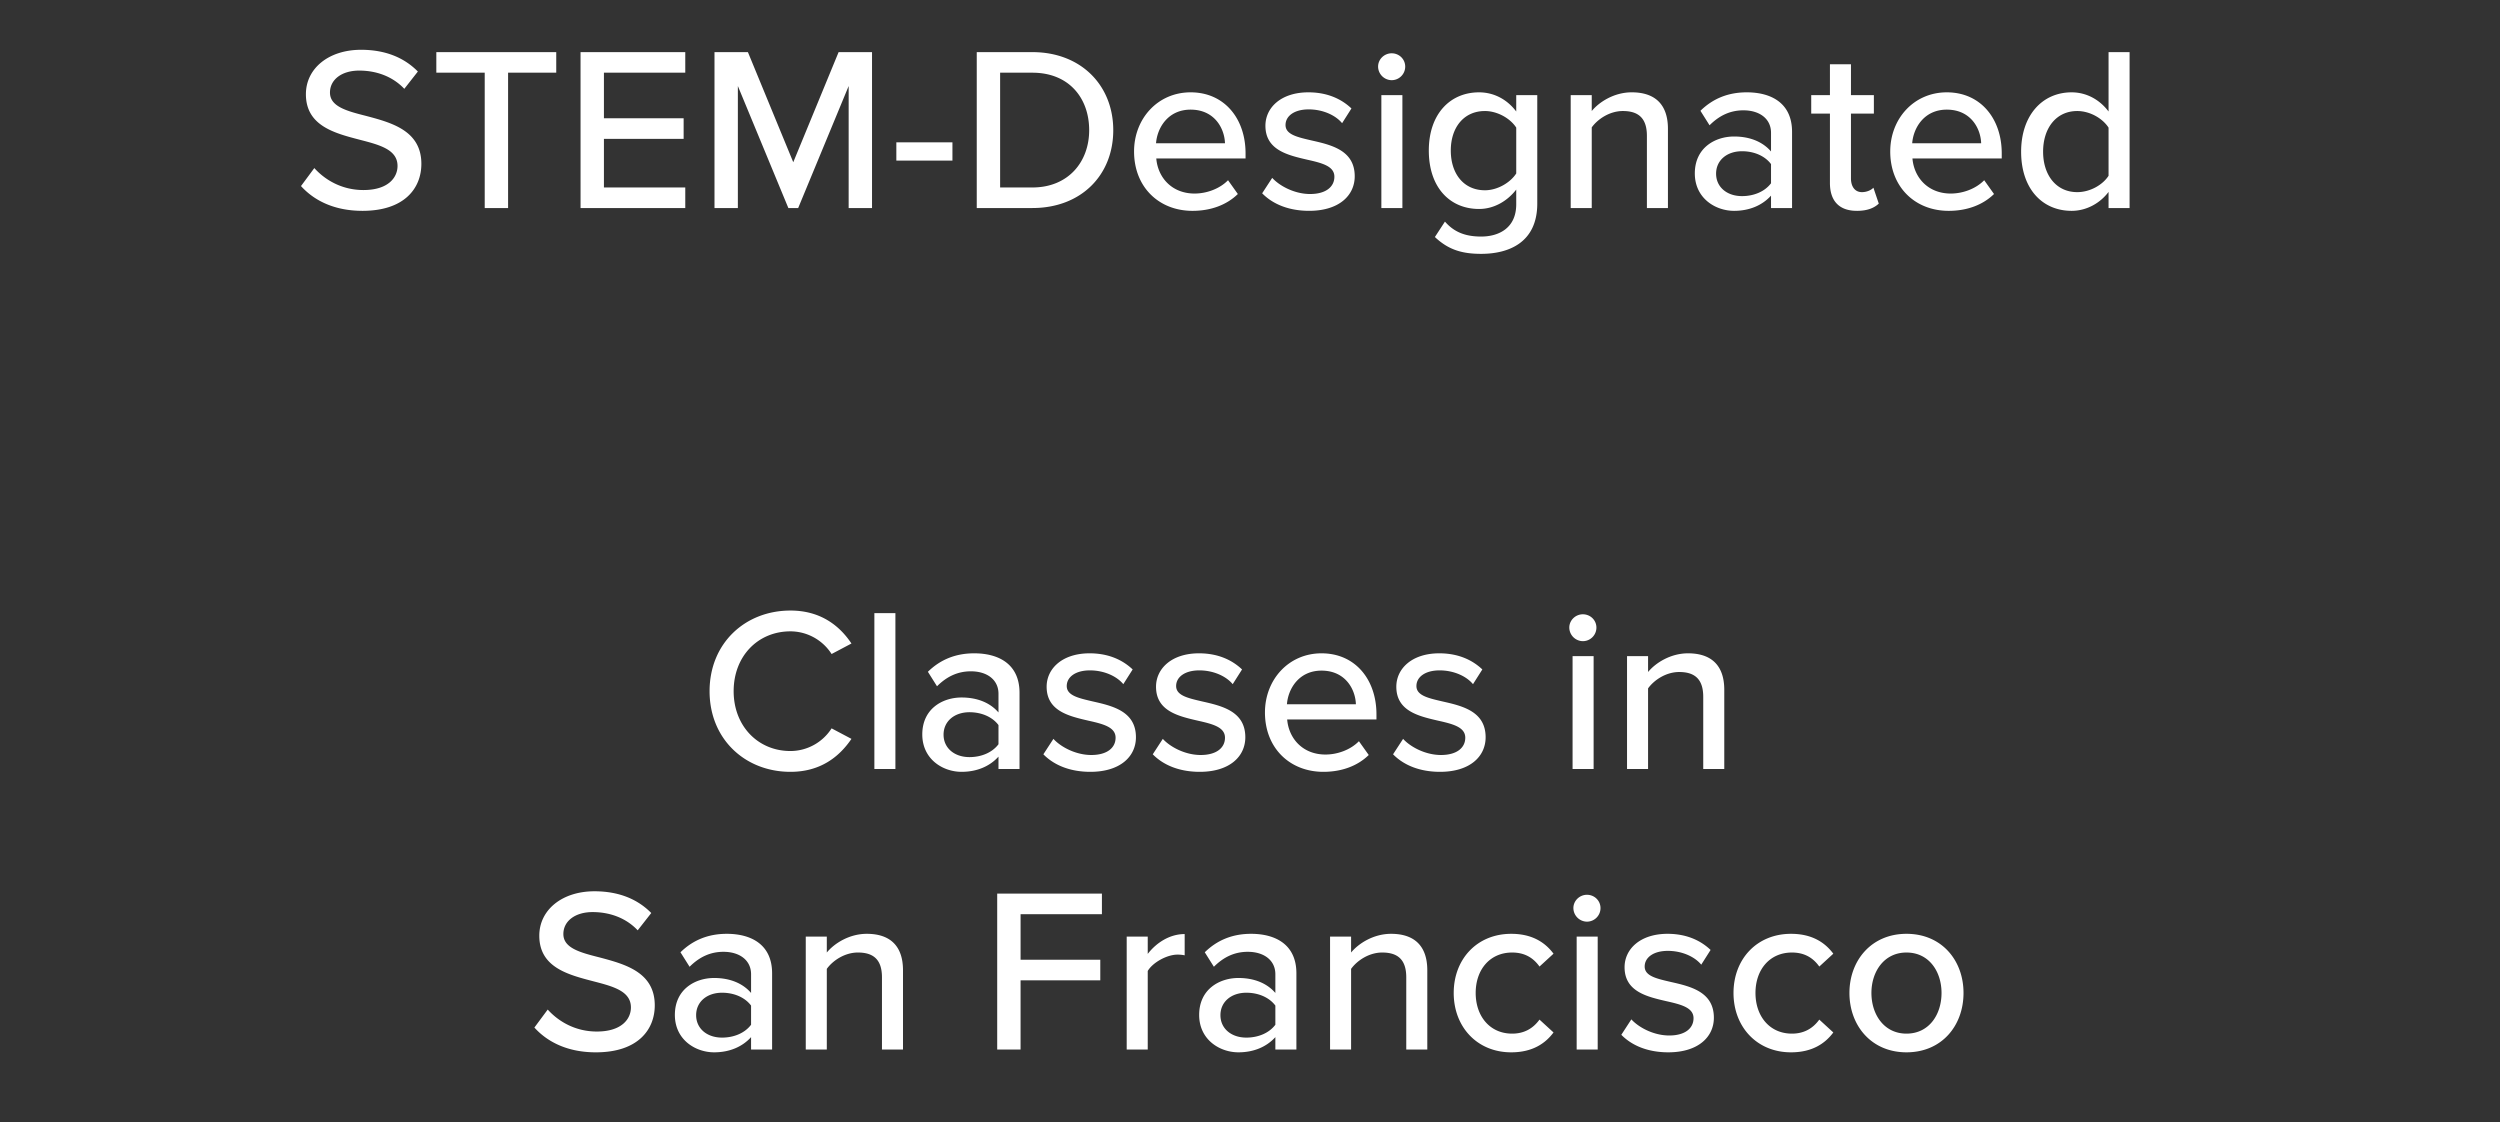
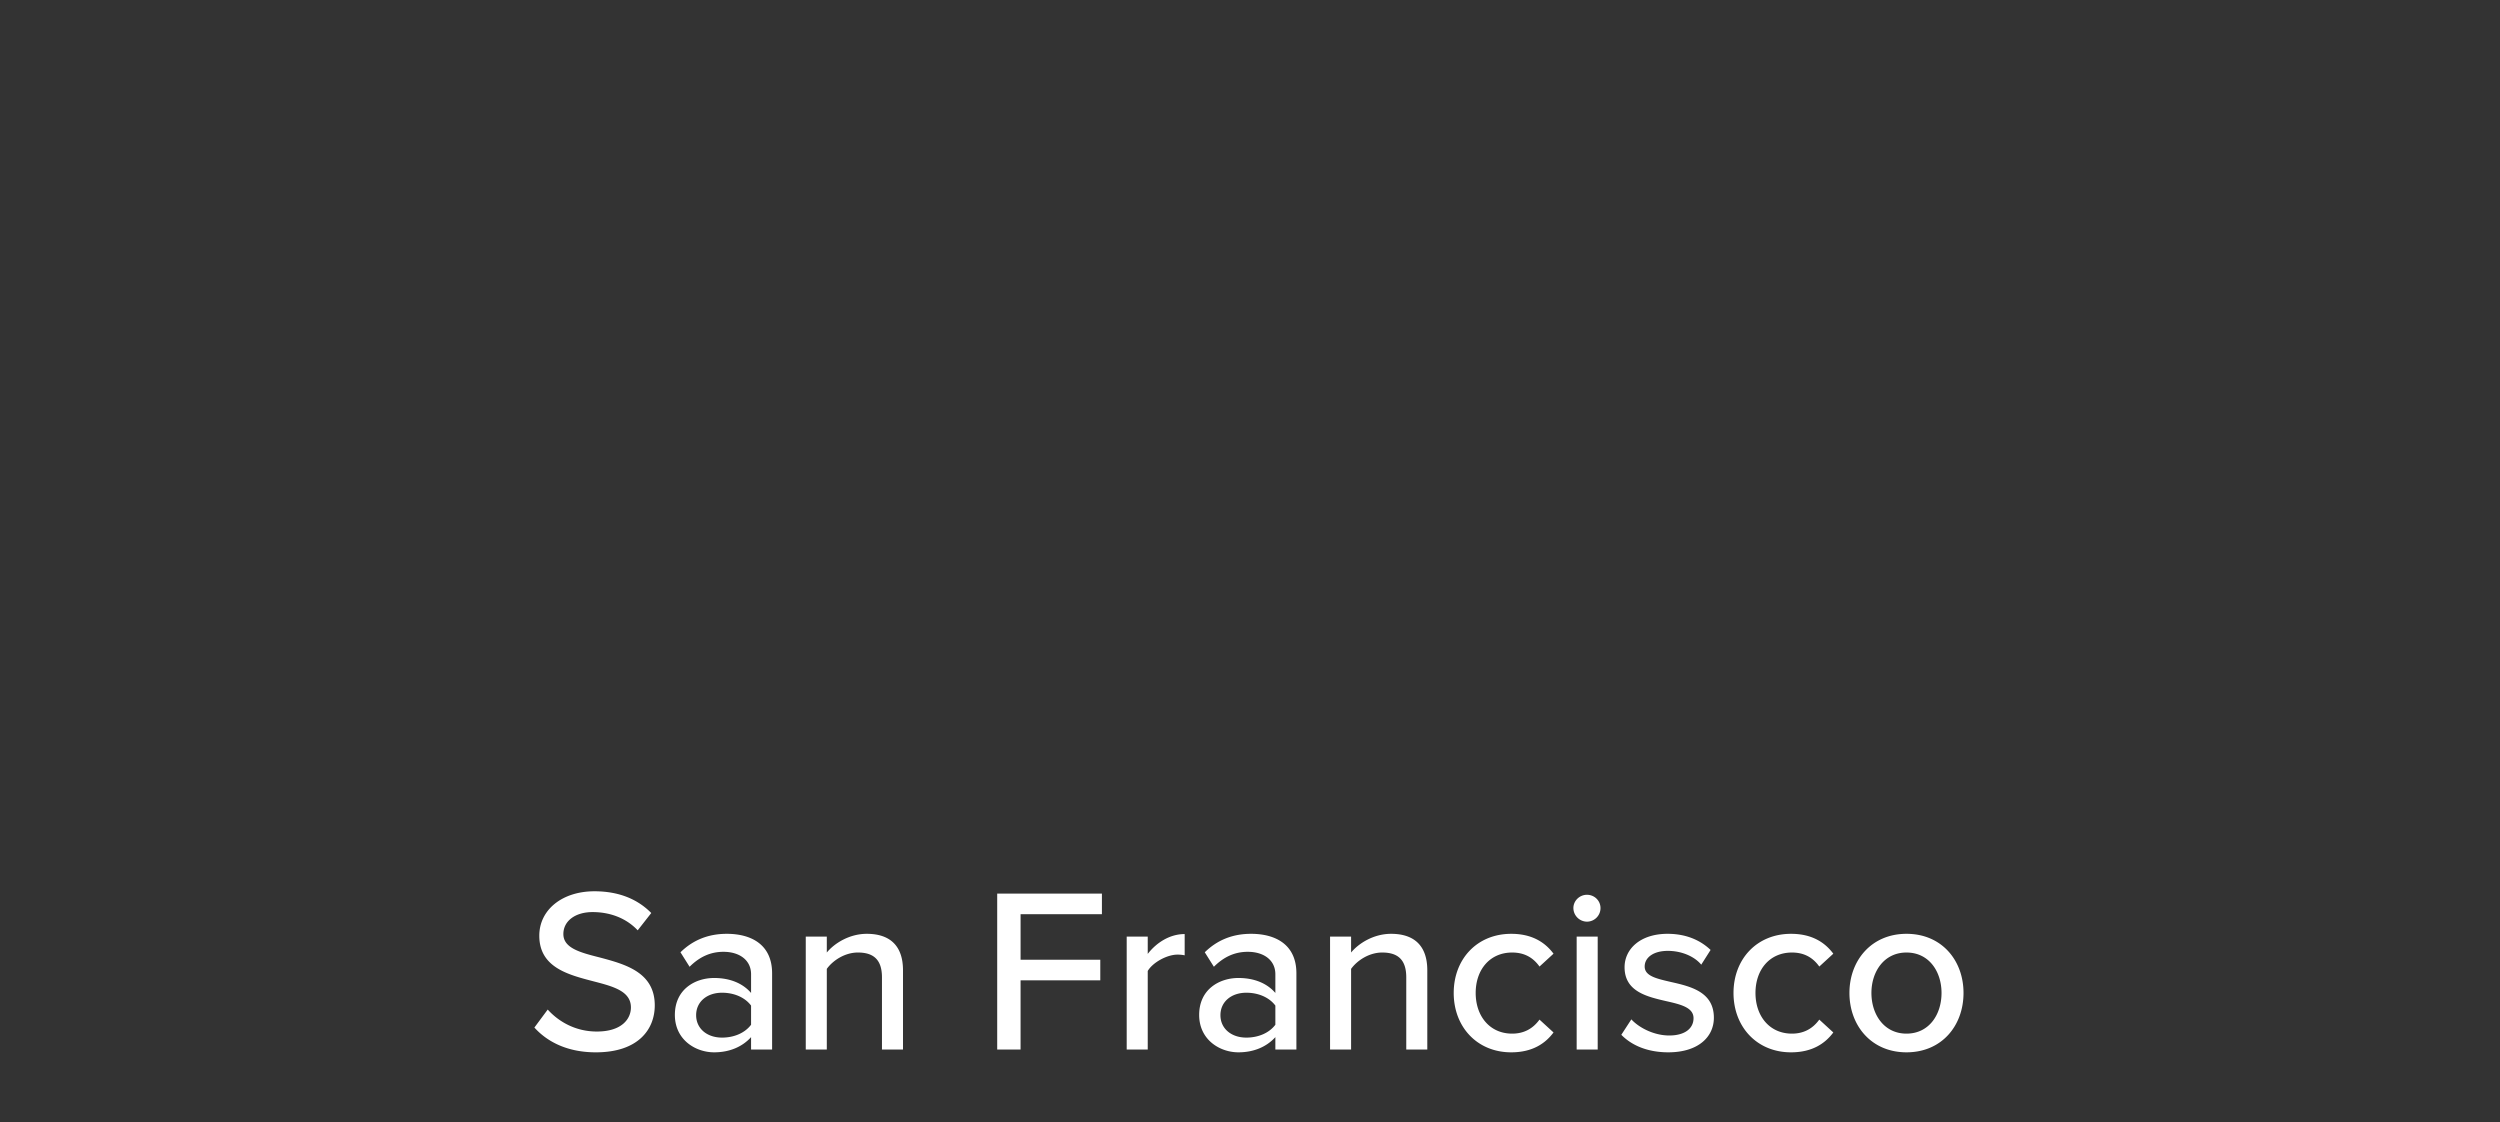
<svg xmlns="http://www.w3.org/2000/svg" width="282.403" height="126.741" viewBox="0 0 282.403 126.741">
  <rect x="0" y="0" width="282.403" height="126.741" fill="#333333" stroke="none" />
  <g fill="#fff">
-     <path d="M34 21.018c1.505 1.663 3.802 2.799 6.944 2.799 4.753 0 6.654-2.562 6.654-5.308 0-3.749-3.353-4.647-6.231-5.412-2.192-.555-4.093-1.057-4.093-2.64 0-1.48 1.347-2.483 3.3-2.483 1.902 0 3.75.634 5.097 2.06l1.531-1.954c-1.558-1.585-3.696-2.456-6.416-2.456-3.67 0-6.231 2.112-6.231 5.017 0 3.59 3.274 4.41 6.099 5.149 2.244.58 4.251 1.109 4.251 2.957 0 1.267-1.003 2.72-3.855 2.72-2.456 0-4.357-1.162-5.545-2.482zM54.754 23.5h2.64V8.212h5.44V5.888H49.288v2.324h5.466zM65.58 23.5h11.829v-2.324H68.22v-5.492h9.004v-2.323H68.22V8.21h9.189V5.889h-11.83zM95.865 23.5h2.64V5.888H94.73l-5.122 12.437-5.123-12.437H80.71V23.5h2.64V9.717L89.054 23.5h1.109l5.703-13.783zM101.252 18.14h6.337v-2.06h-6.337zM110.335 23.5h6.284c5.492 0 9.136-3.697 9.136-8.793 0-5.07-3.644-8.819-9.136-8.819h-6.284zm2.64-2.324V8.212h3.644c4.146 0 6.416 2.878 6.416 6.495 0 3.565-2.35 6.47-6.416 6.47zM128.105 17.11c0 4.013 2.799 6.707 6.601 6.707 2.06 0 3.855-.66 5.122-1.901l-1.108-1.558c-.951.977-2.43 1.505-3.776 1.505-2.562 0-4.146-1.796-4.33-3.96H140.7v-.582c0-3.908-2.377-6.891-6.205-6.891-3.723 0-6.39 2.983-6.39 6.68zm6.39-4.726c2.693 0 3.828 2.112 3.881 3.802h-7.789c.132-1.743 1.347-3.802 3.908-3.802zM142.575 21.836c1.293 1.32 3.168 1.98 5.307 1.98 3.353 0 5.149-1.716 5.149-3.907 0-2.931-2.64-3.538-4.859-4.04-1.584-.37-2.957-.66-2.957-1.743 0-1.03 1.003-1.769 2.614-1.769 1.61 0 3.036.66 3.776 1.558l1.056-1.663c-1.083-1.03-2.667-1.822-4.858-1.822-3.116 0-4.859 1.742-4.859 3.776 0 2.746 2.535 3.326 4.7 3.828 1.637.37 3.09.713 3.09 1.928 0 1.135-.951 1.954-2.747 1.954-1.716 0-3.406-.872-4.277-1.822zM157.203 9.057c.844 0 1.531-.687 1.531-1.532s-.687-1.505-1.531-1.505c-.819 0-1.532.66-1.532 1.505a1.55 1.55 0 001.532 1.532zM156.04 23.5h2.376V10.747h-2.376zM162.087 26.774c1.532 1.452 3.09 1.901 5.228 1.901 3.142 0 6.337-1.294 6.337-5.677V10.747h-2.376v1.848c-1.03-1.373-2.535-2.165-4.198-2.165-3.3 0-5.677 2.482-5.677 6.574 0 4.172 2.376 6.601 5.677 6.601 1.716 0 3.221-.924 4.198-2.191v1.663c0 2.694-1.98 3.644-3.96 3.644-1.743 0-3.037-.475-4.093-1.69zm9.189-7.182c-.66 1.03-2.112 1.901-3.538 1.901-2.377 0-3.855-1.848-3.855-4.489 0-2.614 1.478-4.462 3.855-4.462 1.426 0 2.878.845 3.538 1.875zM186.036 23.5h2.376v-8.951c0-2.693-1.399-4.12-4.092-4.12-1.98 0-3.67 1.083-4.515 2.113v-1.795h-2.377V23.5h2.377v-9.11c.686-.95 2.033-1.848 3.511-1.848 1.637 0 2.72.687 2.72 2.799zM200.057 23.5h2.376v-8.608c0-3.248-2.35-4.462-5.122-4.462-2.06 0-3.803.686-5.228 2.086l1.03 1.637c1.135-1.136 2.376-1.69 3.828-1.69 1.822 0 3.116.95 3.116 2.535v2.112c-.977-1.135-2.456-1.69-4.172-1.69-2.139 0-4.436 1.268-4.436 4.172 0 2.799 2.323 4.225 4.436 4.225 1.716 0 3.168-.608 4.172-1.717zm0-2.799c-.713.95-1.954 1.452-3.274 1.452-1.717 0-2.931-1.03-2.931-2.535 0-1.505 1.214-2.534 2.93-2.534 1.32 0 2.562.501 3.275 1.452zM209.747 23.817c1.241 0 1.98-.344 2.482-.819l-.607-1.795c-.238.264-.74.501-1.294.501-.819 0-1.241-.66-1.241-1.558v-7.314h2.588v-2.085h-2.588V7.26h-2.376v3.486h-2.113v2.085h2.113v7.843c0 2.006 1.03 3.142 3.036 3.142zM213.523 17.11c0 4.013 2.799 6.707 6.601 6.707 2.06 0 3.855-.66 5.122-1.901l-1.109-1.558c-.95.977-2.429 1.505-3.775 1.505-2.562 0-4.146-1.796-4.33-3.96h10.086v-.582c0-3.908-2.377-6.891-6.205-6.891-3.723 0-6.39 2.983-6.39 6.68zm6.39-4.726c2.693 0 3.828 2.112 3.881 3.802h-7.79c.133-1.743 1.348-3.802 3.909-3.802zM238.185 23.5h2.376V5.888h-2.376v6.707c-1.03-1.373-2.535-2.165-4.172-2.165-3.327 0-5.704 2.614-5.704 6.706 0 4.172 2.377 6.68 5.704 6.68 1.69 0 3.221-.87 4.172-2.138zm0-3.644c-.66 1.03-2.086 1.848-3.539 1.848-2.376 0-3.855-1.927-3.855-4.568 0-2.666 1.479-4.594 3.855-4.594 1.453 0 2.878.845 3.539 1.875z" />
-   </g>
+     </g>
  <g fill="#fff">
-     <path d="M89.29 87.187c3.354 0 5.493-1.663 6.892-3.723l-2.244-1.188a5.535 5.535 0 01-4.647 2.561c-3.67 0-6.417-2.825-6.417-6.76 0-3.96 2.746-6.759 6.417-6.759a5.535 5.535 0 014.647 2.561l2.244-1.188c-1.373-2.06-3.538-3.723-6.891-3.723-5.123 0-9.136 3.697-9.136 9.11 0 5.412 4.013 9.109 9.136 9.109zM98.77 86.87h2.376V69.258H98.77zM112.79 86.87h2.377v-8.608c0-3.247-2.35-4.462-5.123-4.462-2.06 0-3.802.687-5.228 2.086l1.03 1.637c1.136-1.135 2.377-1.69 3.829-1.69 1.822 0 3.115.95 3.115 2.535v2.112c-.976-1.135-2.455-1.69-4.171-1.69-2.14 0-4.436 1.268-4.436 4.172 0 2.8 2.323 4.225 4.436 4.225 1.716 0 3.168-.607 4.171-1.716zm0-2.799c-.712.95-1.953 1.453-3.274 1.453-1.716 0-2.93-1.03-2.93-2.535 0-1.505 1.214-2.535 2.93-2.535 1.32 0 2.562.502 3.274 1.452zM117.86 85.207c1.294 1.32 3.169 1.98 5.307 1.98 3.354 0 5.15-1.716 5.15-3.908 0-2.93-2.641-3.538-4.86-4.04-1.583-.37-2.956-.66-2.956-1.742 0-1.03 1.003-1.77 2.614-1.77 1.61 0 3.036.66 3.775 1.558l1.057-1.663c-1.083-1.03-2.667-1.822-4.859-1.822-3.116 0-4.858 1.743-4.858 3.776 0 2.746 2.535 3.327 4.7 3.828 1.637.37 3.089.713 3.089 1.928 0 1.135-.95 1.954-2.746 1.954-1.716 0-3.406-.871-4.277-1.822zM130.217 85.207c1.294 1.32 3.169 1.98 5.308 1.98 3.353 0 5.148-1.716 5.148-3.908 0-2.93-2.64-3.538-4.858-4.04-1.584-.37-2.957-.66-2.957-1.742 0-1.03 1.003-1.77 2.614-1.77 1.61 0 3.036.66 3.776 1.558l1.056-1.663c-1.083-1.03-2.667-1.822-4.859-1.822-3.115 0-4.858 1.743-4.858 3.776 0 2.746 2.535 3.327 4.7 3.828 1.637.37 3.09.713 3.09 1.928 0 1.135-.951 1.954-2.747 1.954-1.716 0-3.406-.871-4.277-1.822zM142.891 80.48c0 4.014 2.8 6.707 6.601 6.707 2.06 0 3.855-.66 5.123-1.901l-1.11-1.558c-.95.977-2.428 1.505-3.775 1.505-2.561 0-4.145-1.795-4.33-3.96h10.086v-.581c0-3.908-2.376-6.892-6.205-6.892-3.723 0-6.39 2.984-6.39 6.68zm6.39-4.726c2.693 0 3.829 2.112 3.882 3.802h-7.79c.132-1.743 1.347-3.802 3.908-3.802zM157.361 85.207c1.294 1.32 3.168 1.98 5.307 1.98 3.354 0 5.15-1.716 5.15-3.908 0-2.93-2.641-3.538-4.86-4.04-1.584-.37-2.957-.66-2.957-1.742 0-1.03 1.004-1.77 2.614-1.77 1.611 0 3.037.66 3.776 1.558l1.056-1.663c-1.082-1.03-2.666-1.822-4.858-1.822-3.116 0-4.858 1.743-4.858 3.776 0 2.746 2.534 3.327 4.7 3.828 1.637.37 3.089.713 3.089 1.928 0 1.135-.95 1.954-2.746 1.954-1.716 0-3.406-.871-4.278-1.822zM178.801 72.427c.845 0 1.532-.687 1.532-1.531 0-.845-.687-1.505-1.532-1.505-.818 0-1.531.66-1.531 1.505a1.55 1.55 0 001.531 1.531zM177.64 86.87h2.377V74.117h-2.377zM192.4 86.87h2.376v-8.95c0-2.694-1.4-4.12-4.093-4.12-1.98 0-3.67 1.083-4.515 2.112v-1.795h-2.376V86.87h2.376v-9.11c.687-.95 2.033-1.848 3.512-1.848 1.637 0 2.72.687 2.72 2.8z" />
-   </g>
+     </g>
  <g fill="#fff">
    <path d="M60.365 116.073c1.505 1.664 3.802 2.8 6.944 2.8 4.753 0 6.654-2.562 6.654-5.308 0-3.75-3.353-4.647-6.231-5.413-2.192-.554-4.093-1.056-4.093-2.64 0-1.48 1.347-2.482 3.3-2.482 1.902 0 3.75.633 5.096 2.06l1.532-1.955c-1.558-1.584-3.697-2.455-6.416-2.455-3.67 0-6.232 2.112-6.232 5.016 0 3.591 3.274 4.41 6.1 5.15 2.244.58 4.25 1.108 4.25 2.957 0 1.267-1.003 2.72-3.854 2.72-2.456 0-4.357-1.163-5.545-2.483zM84.842 118.555h2.376v-8.607c0-3.248-2.35-4.463-5.123-4.463-2.059 0-3.802.687-5.228 2.086l1.03 1.637c1.136-1.135 2.377-1.69 3.829-1.69 1.822 0 3.116.95 3.116 2.535v2.112c-.977-1.135-2.456-1.69-4.172-1.69-2.14 0-4.436 1.268-4.436 4.172 0 2.8 2.323 4.225 4.436 4.225 1.716 0 3.168-.607 4.172-1.716zm0-2.799c-.713.951-1.954 1.453-3.275 1.453-1.716 0-2.93-1.03-2.93-2.535 0-1.505 1.214-2.535 2.93-2.535 1.32 0 2.562.502 3.275 1.452zM99.628 118.555h2.376v-8.95c0-2.694-1.4-4.12-4.092-4.12-1.98 0-3.67 1.083-4.515 2.113v-1.796H91.02v12.753h2.377v-9.11c.686-.95 2.033-1.847 3.511-1.847 1.637 0 2.72.686 2.72 2.798zM112.645 118.555h2.64v-7.815h9.005v-2.324h-9.004v-5.149h9.188v-2.323h-11.829zM127.273 118.555h2.377v-8.872c.554-.95 2.165-1.848 3.353-1.848.317 0 .58.027.819.08v-2.403c-1.69 0-3.195.977-4.172 2.244v-1.954h-2.377zM144.066 118.555h2.377v-8.607c0-3.248-2.35-4.463-5.123-4.463-2.06 0-3.802.687-5.228 2.086l1.03 1.637c1.135-1.135 2.376-1.69 3.829-1.69 1.822 0 3.115.95 3.115 2.535v2.112c-.977-1.135-2.455-1.69-4.171-1.69-2.14 0-4.436 1.268-4.436 4.172 0 2.8 2.323 4.225 4.436 4.225 1.716 0 3.168-.607 4.171-1.716zm0-2.799c-.713.951-1.954 1.453-3.274 1.453-1.716 0-2.93-1.03-2.93-2.535 0-1.505 1.214-2.535 2.93-2.535 1.32 0 2.561.502 3.274 1.452zM158.853 118.555h2.376v-8.95c0-2.694-1.4-4.12-4.092-4.12-1.98 0-3.67 1.083-4.516 2.113v-1.796h-2.376v12.753h2.376v-9.11c.687-.95 2.034-1.847 3.512-1.847 1.637 0 2.72.686 2.72 2.798zM164.213 112.165c0 3.83 2.64 6.707 6.495 6.707 2.403 0 3.855-1.003 4.78-2.244l-1.585-1.452c-.765 1.056-1.795 1.584-3.09 1.584-2.507 0-4.118-1.954-4.118-4.595 0-2.64 1.61-4.567 4.119-4.567 1.294 0 2.324.501 3.09 1.584l1.584-1.452c-.925-1.241-2.377-2.245-4.78-2.245-3.855 0-6.495 2.852-6.495 6.68zM179.263 104.112c.845 0 1.532-.686 1.532-1.531 0-.845-.687-1.505-1.532-1.505-.818 0-1.531.66-1.531 1.505a1.55 1.55 0 001.531 1.531zm-1.161 14.443h2.376v-12.753h-2.376zM183.145 116.892c1.294 1.32 3.168 1.98 5.307 1.98 3.353 0 5.149-1.716 5.149-3.908 0-2.93-2.64-3.538-4.859-4.04-1.584-.37-2.957-.66-2.957-1.742 0-1.03 1.004-1.77 2.614-1.77 1.61 0 3.037.66 3.776 1.559l1.056-1.664c-1.082-1.03-2.667-1.822-4.858-1.822-3.116 0-4.859 1.743-4.859 3.776 0 2.746 2.535 3.327 4.7 3.829 1.637.37 3.09.713 3.09 1.927 0 1.136-.95 1.954-2.746 1.954-1.717 0-3.407-.871-4.278-1.822zM195.819 112.165c0 3.83 2.64 6.707 6.495 6.707 2.403 0 3.855-1.003 4.78-2.244l-1.585-1.452c-.766 1.056-1.795 1.584-3.09 1.584-2.508 0-4.118-1.954-4.118-4.595 0-2.64 1.61-4.567 4.119-4.567 1.294 0 2.323.501 3.09 1.584l1.583-1.452c-.924-1.241-2.376-2.245-4.779-2.245-3.855 0-6.495 2.852-6.495 6.68zM215.358 118.872c3.987 0 6.443-3.01 6.443-6.707 0-3.67-2.456-6.68-6.443-6.68-3.96 0-6.443 3.01-6.443 6.68 0 3.697 2.482 6.707 6.443 6.707zm0-2.112c-2.535 0-3.96-2.165-3.96-4.595 0-2.402 1.425-4.567 3.96-4.567 2.561 0 3.96 2.165 3.96 4.567 0 2.43-1.399 4.595-3.96 4.595z" />
  </g>
</svg>